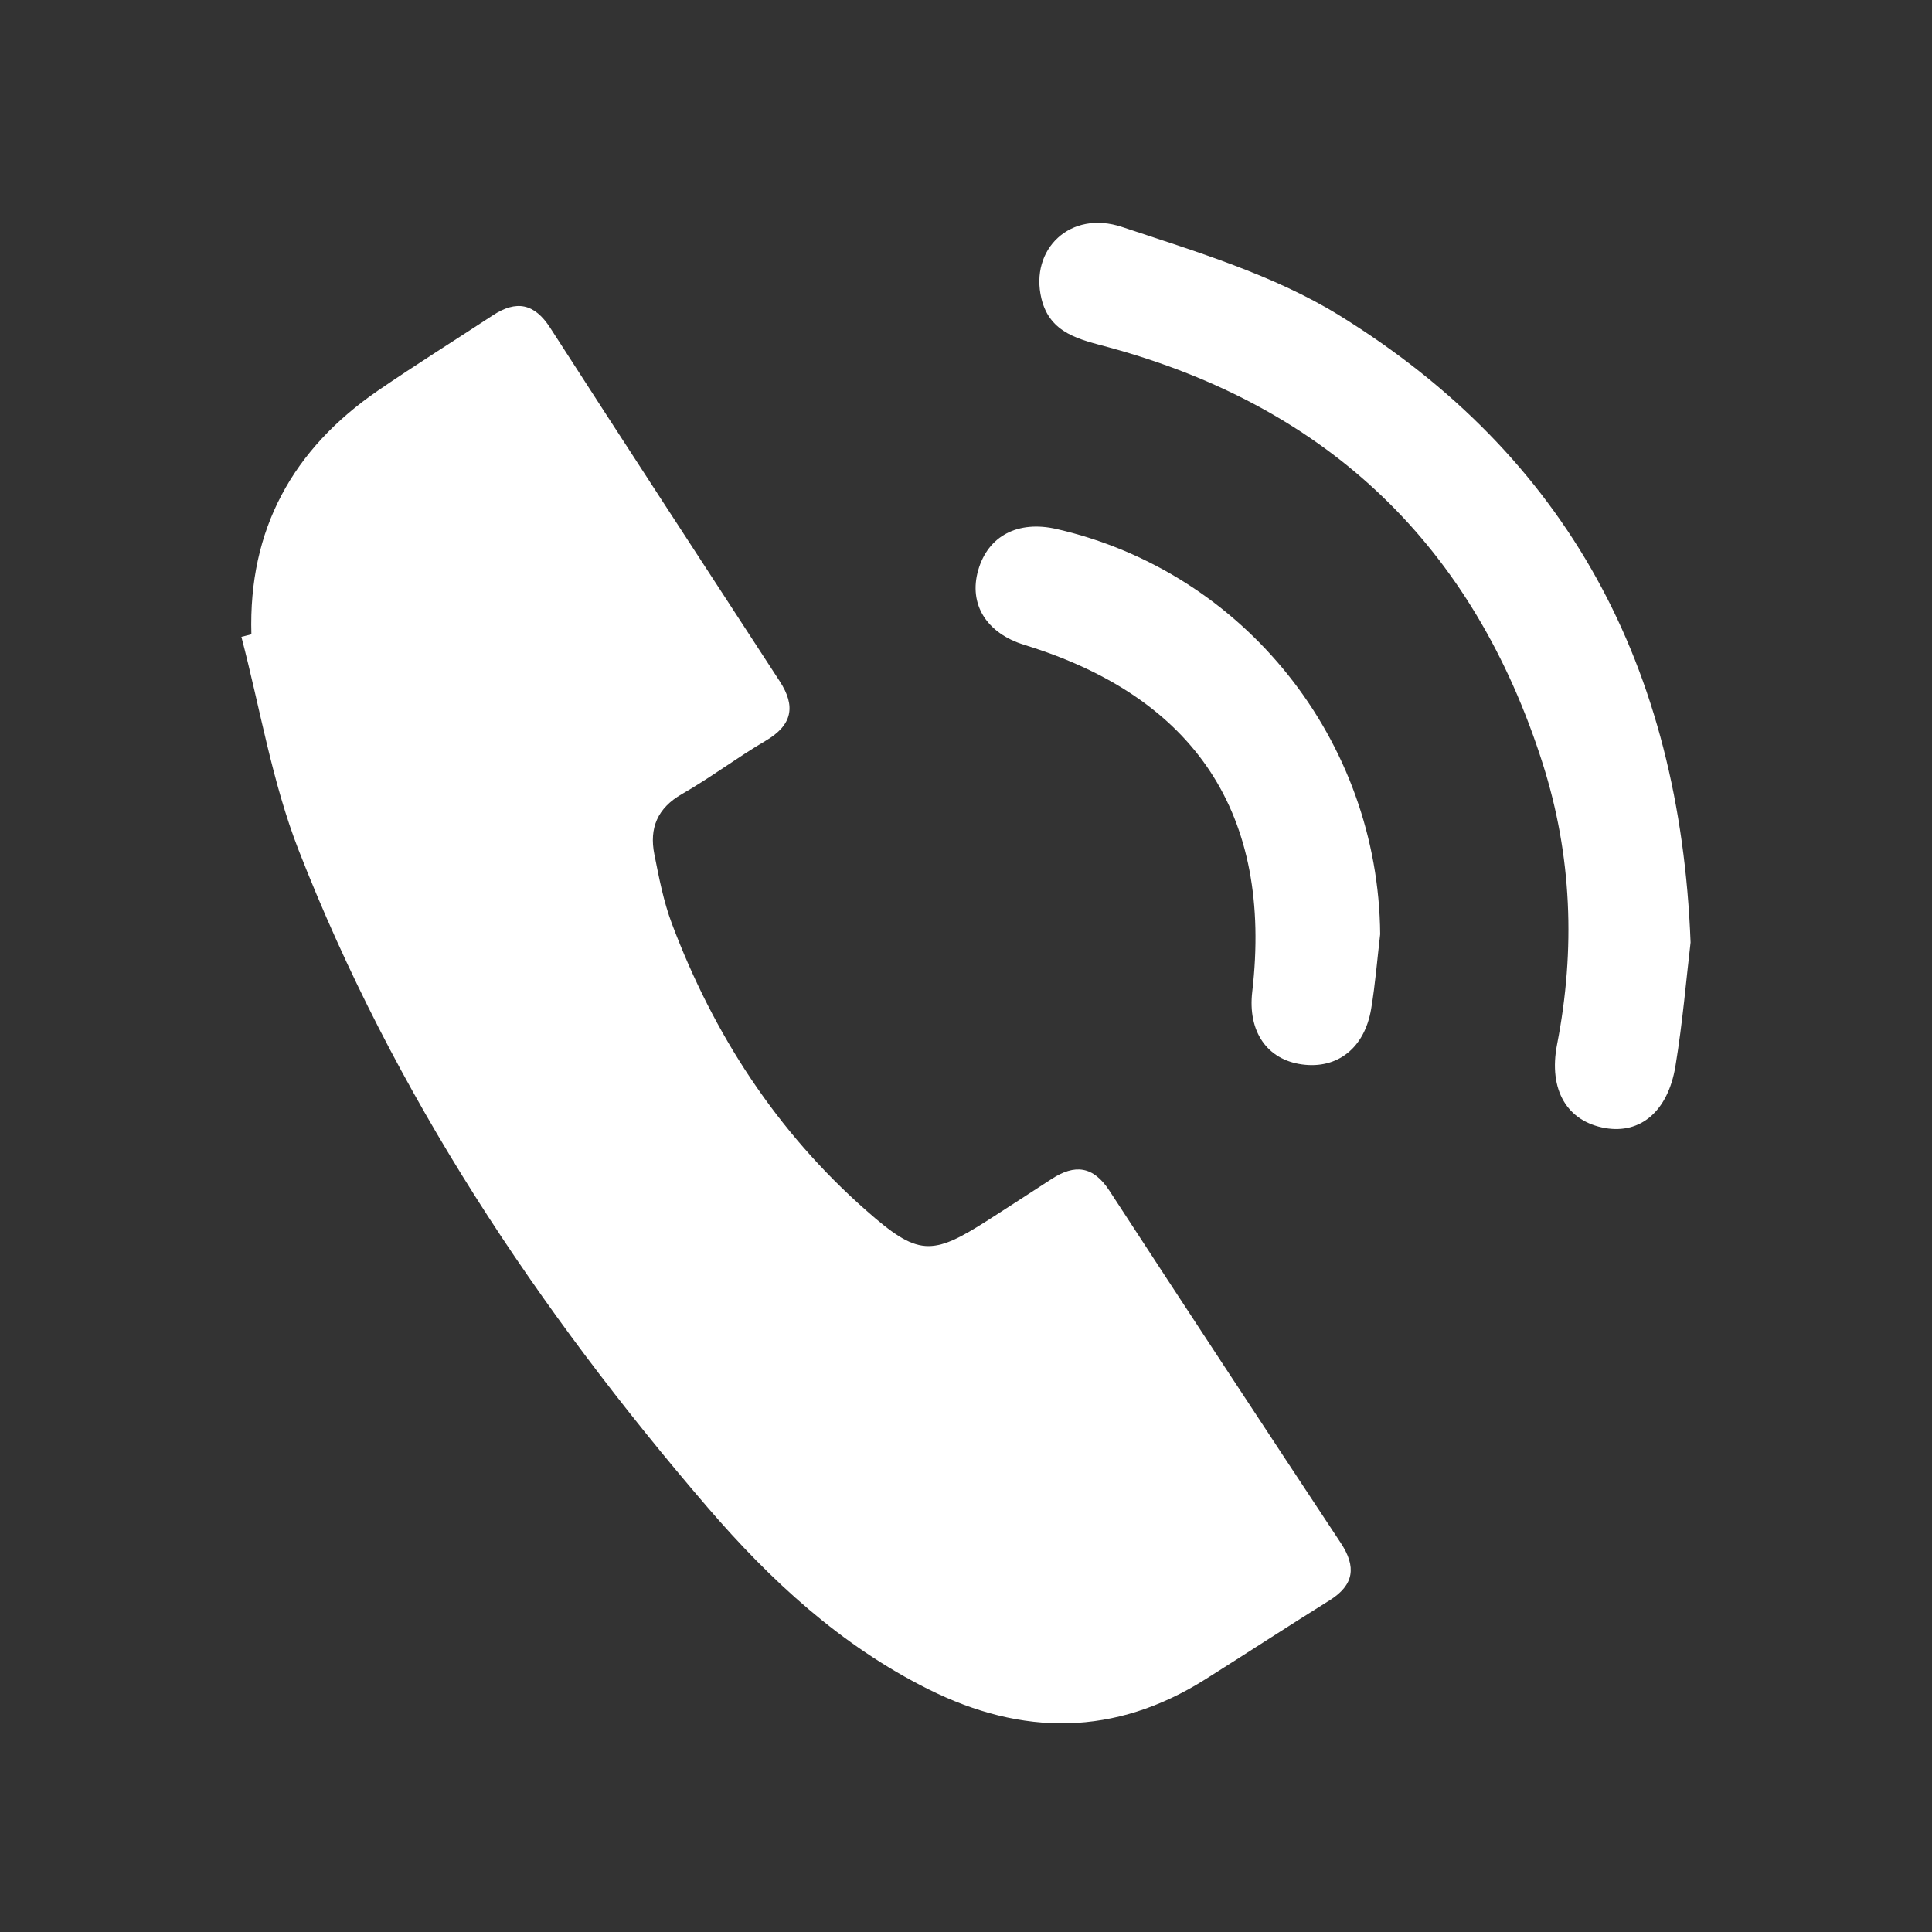
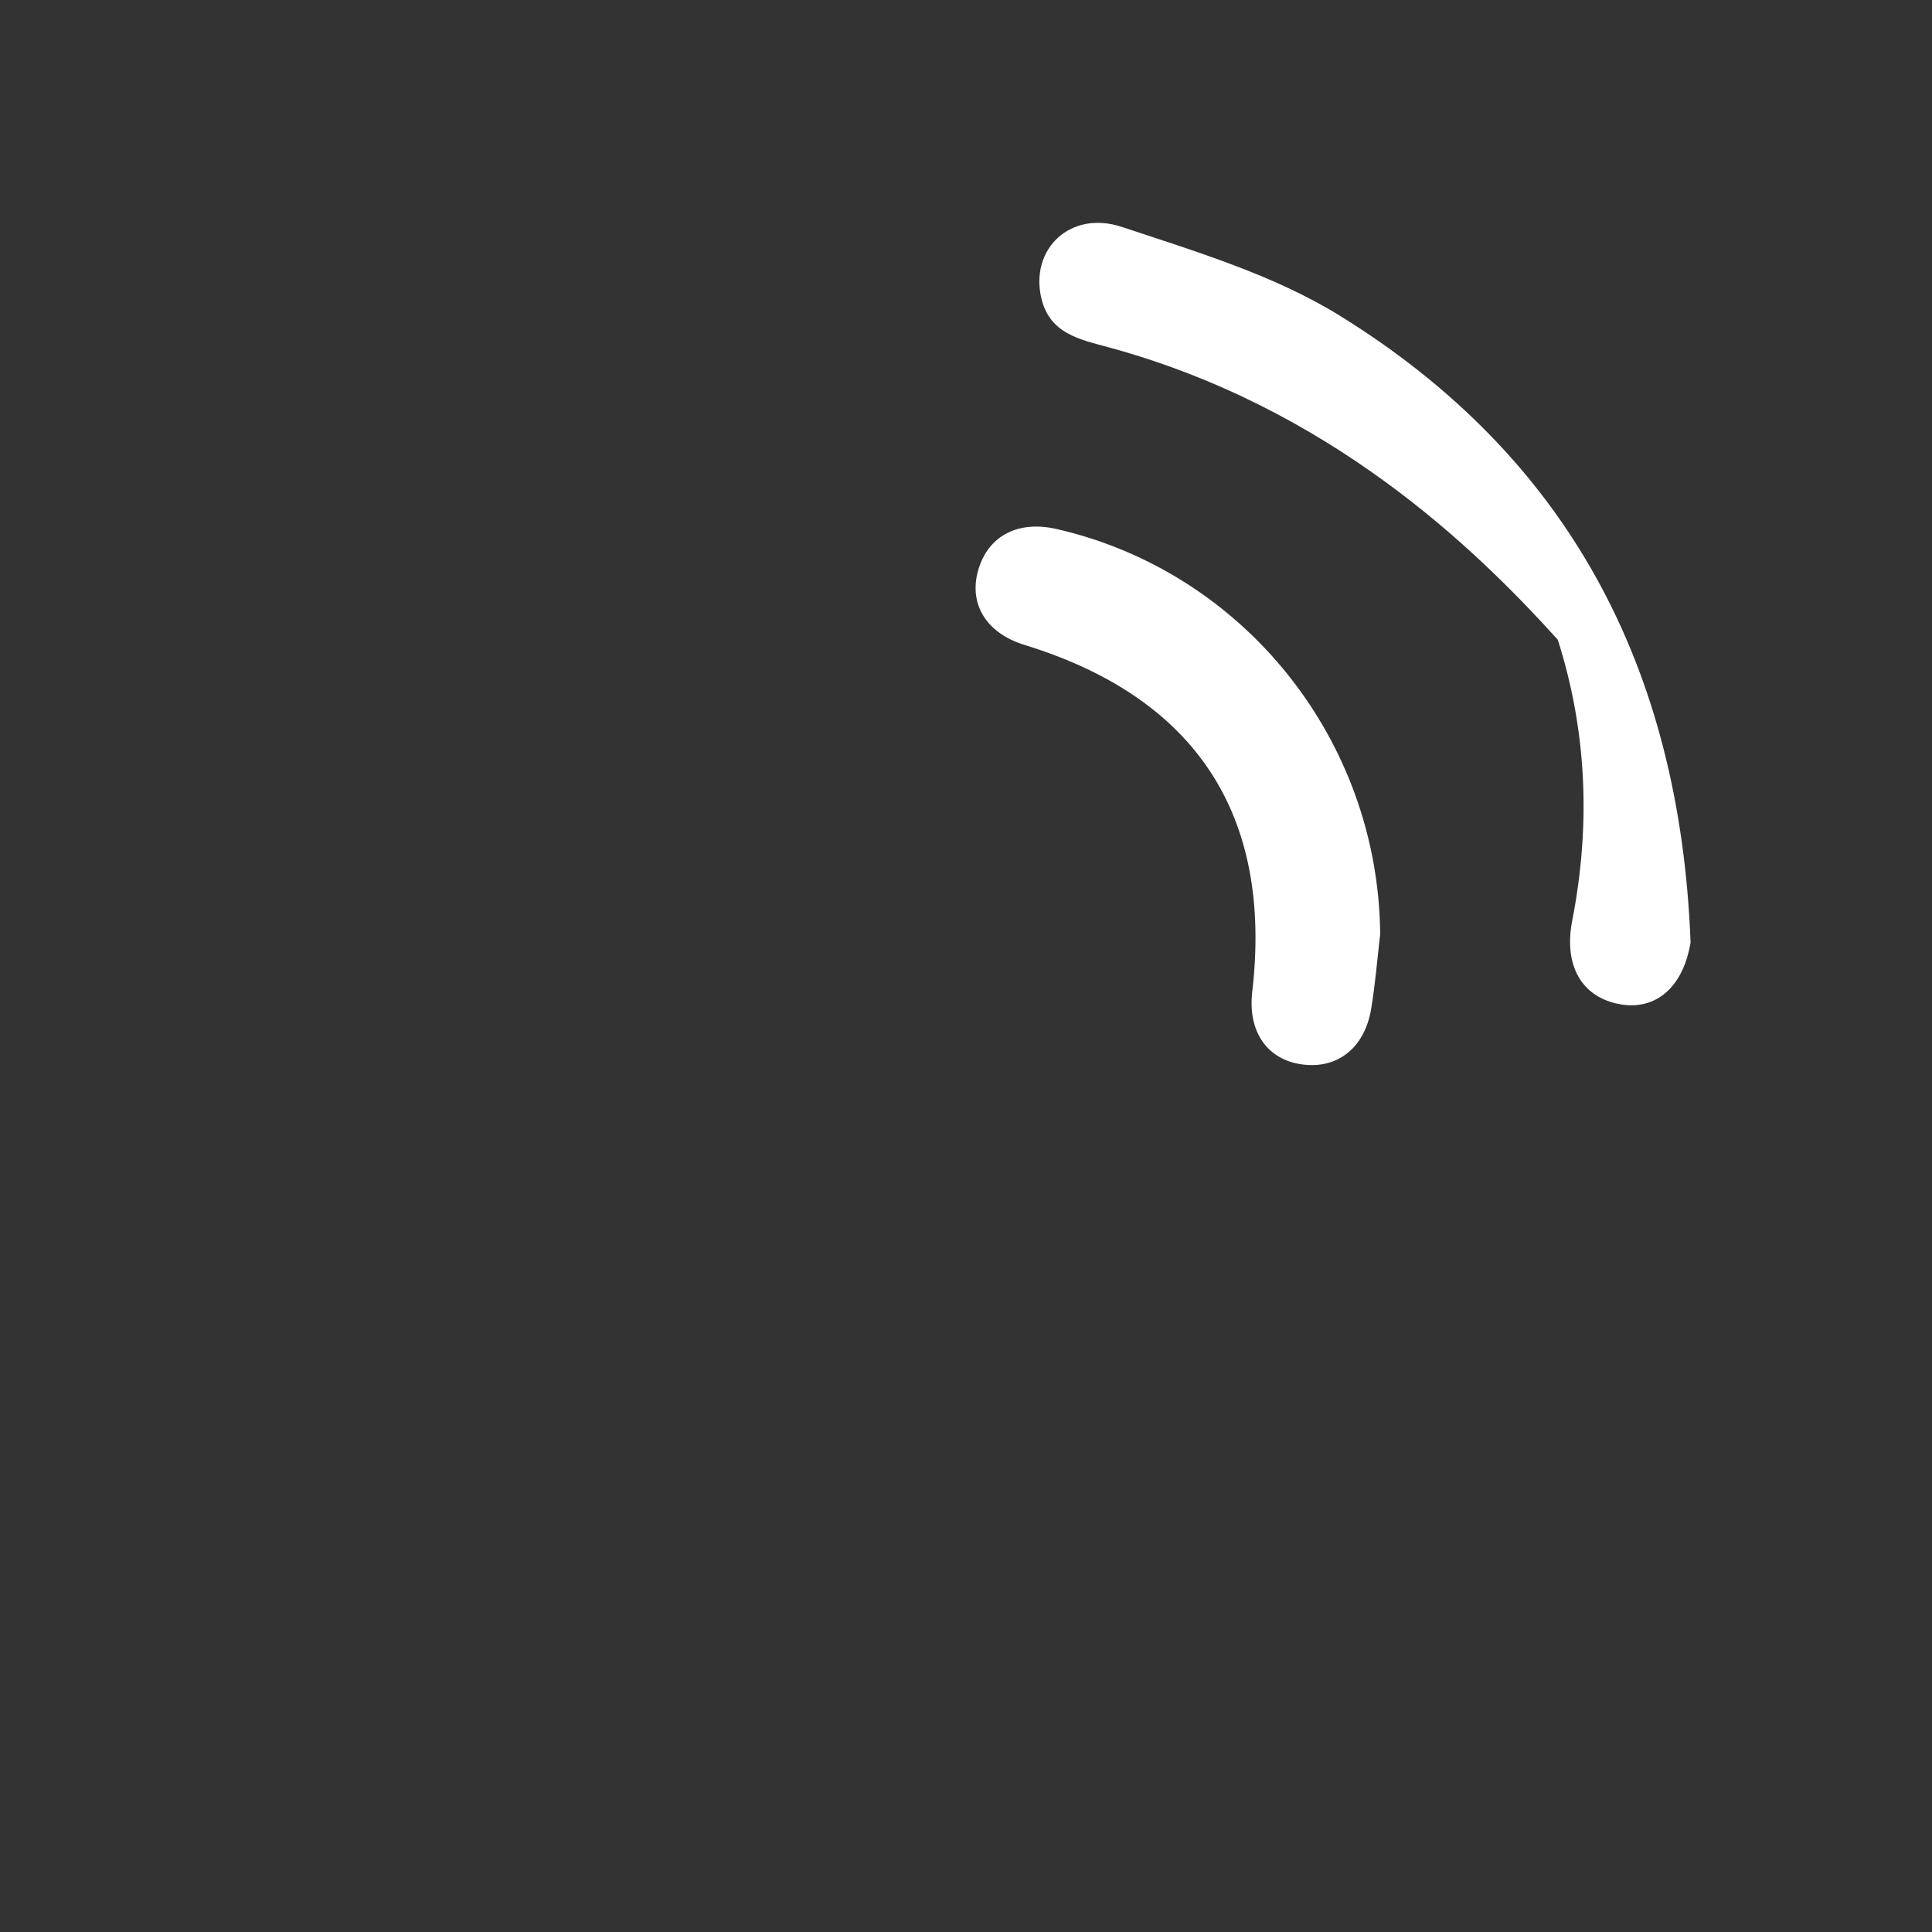
<svg xmlns="http://www.w3.org/2000/svg" version="1.1" id="Layer_1" x="0px" y="0px" width="20px" height="20px" viewBox="0 0 100 100" enable-background="new 0 0 100 100" xml:space="preserve">
  <rect x="0" y="0" width="100" height="100" fill="#333333" stroke="none" />
  <g>
    <g>
-       <path fill="#ffffff" d="M13.012,32.832c-0.161-5.43,2.14-9.59,6.563-12.622c1.95-1.337,3.957-2.59,5.933-3.888    c1.217-0.799,2.151-0.626,2.97,0.646c3.938,6.112,7.911,12.201,11.88,18.293c0.845,1.297,0.653,2.27-0.724,3.079    c-1.477,0.867-2.851,1.91-4.337,2.76c-1.275,0.73-1.695,1.769-1.428,3.118c0.241,1.212,0.476,2.444,0.909,3.594    c2.16,5.737,5.423,10.756,10.041,14.828c2.696,2.377,3.395,2.393,6.341,0.502c1.094-0.702,2.184-1.411,3.274-2.12    c1.197-0.778,2.152-0.676,2.988,0.607c3.968,6.093,7.967,12.167,11.976,18.233c0.811,1.226,0.702,2.172-0.581,2.973    c-2.156,1.346-4.284,2.735-6.435,4.09c-4.676,2.945-9.466,2.938-14.331,0.509c-4.53-2.262-8.181-5.636-11.432-9.419    c-8.799-10.239-16.231-21.375-21.159-34.004c-1.378-3.531-1.998-7.357-2.965-11.048C12.668,32.92,12.84,32.876,13.012,32.832z" />
-       <path fill="#ffffff" d="M87.504,48.781c-0.219,1.844-0.409,4.14-0.784,6.405c-0.39,2.35-1.819,3.517-3.636,3.202    c-1.953-0.339-2.953-1.951-2.489-4.337c0.957-4.917,0.767-9.774-0.747-14.533C76.274,28.289,68.786,21.084,57.4,17.981    c-1.503-0.41-3.056-0.702-3.496-2.527c-0.614-2.549,1.487-4.601,4.173-3.706c3.839,1.28,7.846,2.478,11.247,4.577    C81.127,23.613,86.957,34.495,87.504,48.781z" />
+       <path fill="#ffffff" d="M87.504,48.781c-0.39,2.35-1.819,3.517-3.636,3.202    c-1.953-0.339-2.953-1.951-2.489-4.337c0.957-4.917,0.767-9.774-0.747-14.533C76.274,28.289,68.786,21.084,57.4,17.981    c-1.503-0.41-3.056-0.702-3.496-2.527c-0.614-2.549,1.487-4.601,4.173-3.706c3.839,1.28,7.846,2.478,11.247,4.577    C81.127,23.613,86.957,34.495,87.504,48.781z" />
      <path fill="#ffffff" d="M71.438,48.356c-0.152,1.29-0.253,2.588-0.468,3.868c-0.339,2.025-1.752,3.122-3.579,2.87    c-1.814-0.25-2.814-1.71-2.575-3.76c1.064-9.161-2.919-15.227-11.789-17.953c-1.97-0.606-2.9-2.108-2.395-3.869    c0.509-1.776,2.057-2.589,4.058-2.13C64.421,29.611,71.353,38.337,71.438,48.356z" />
    </g>
  </g>
</svg>